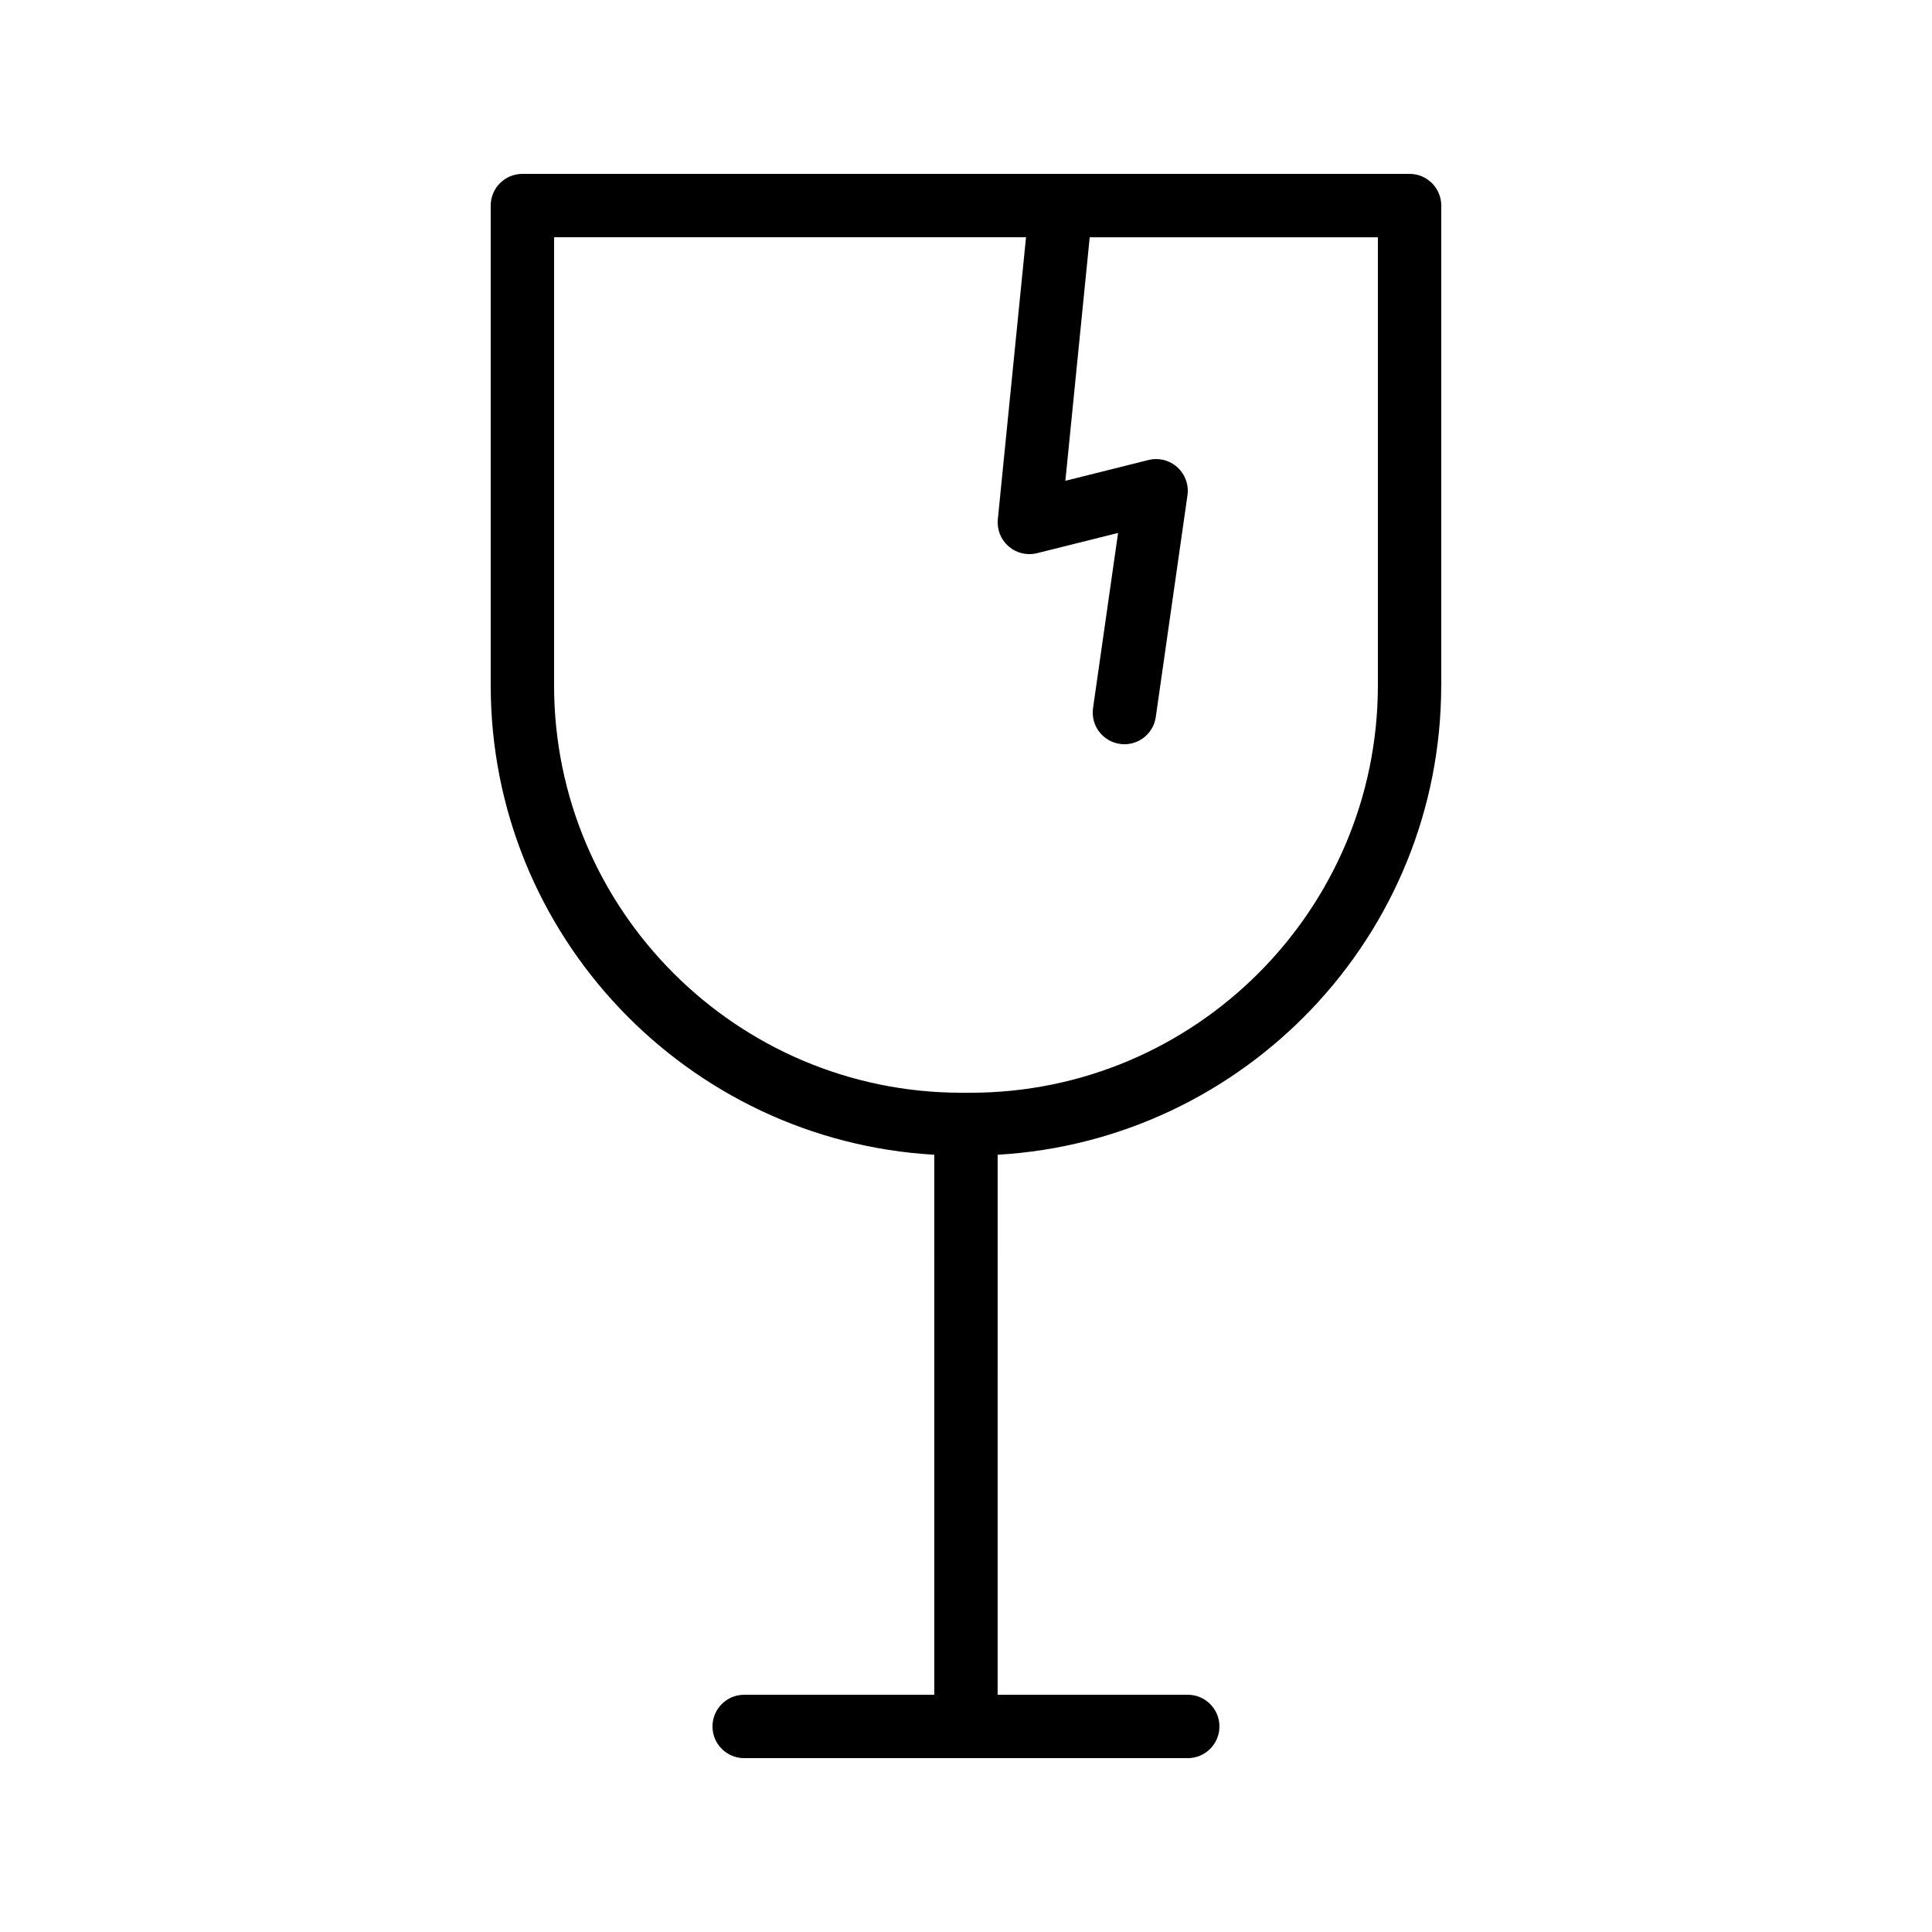
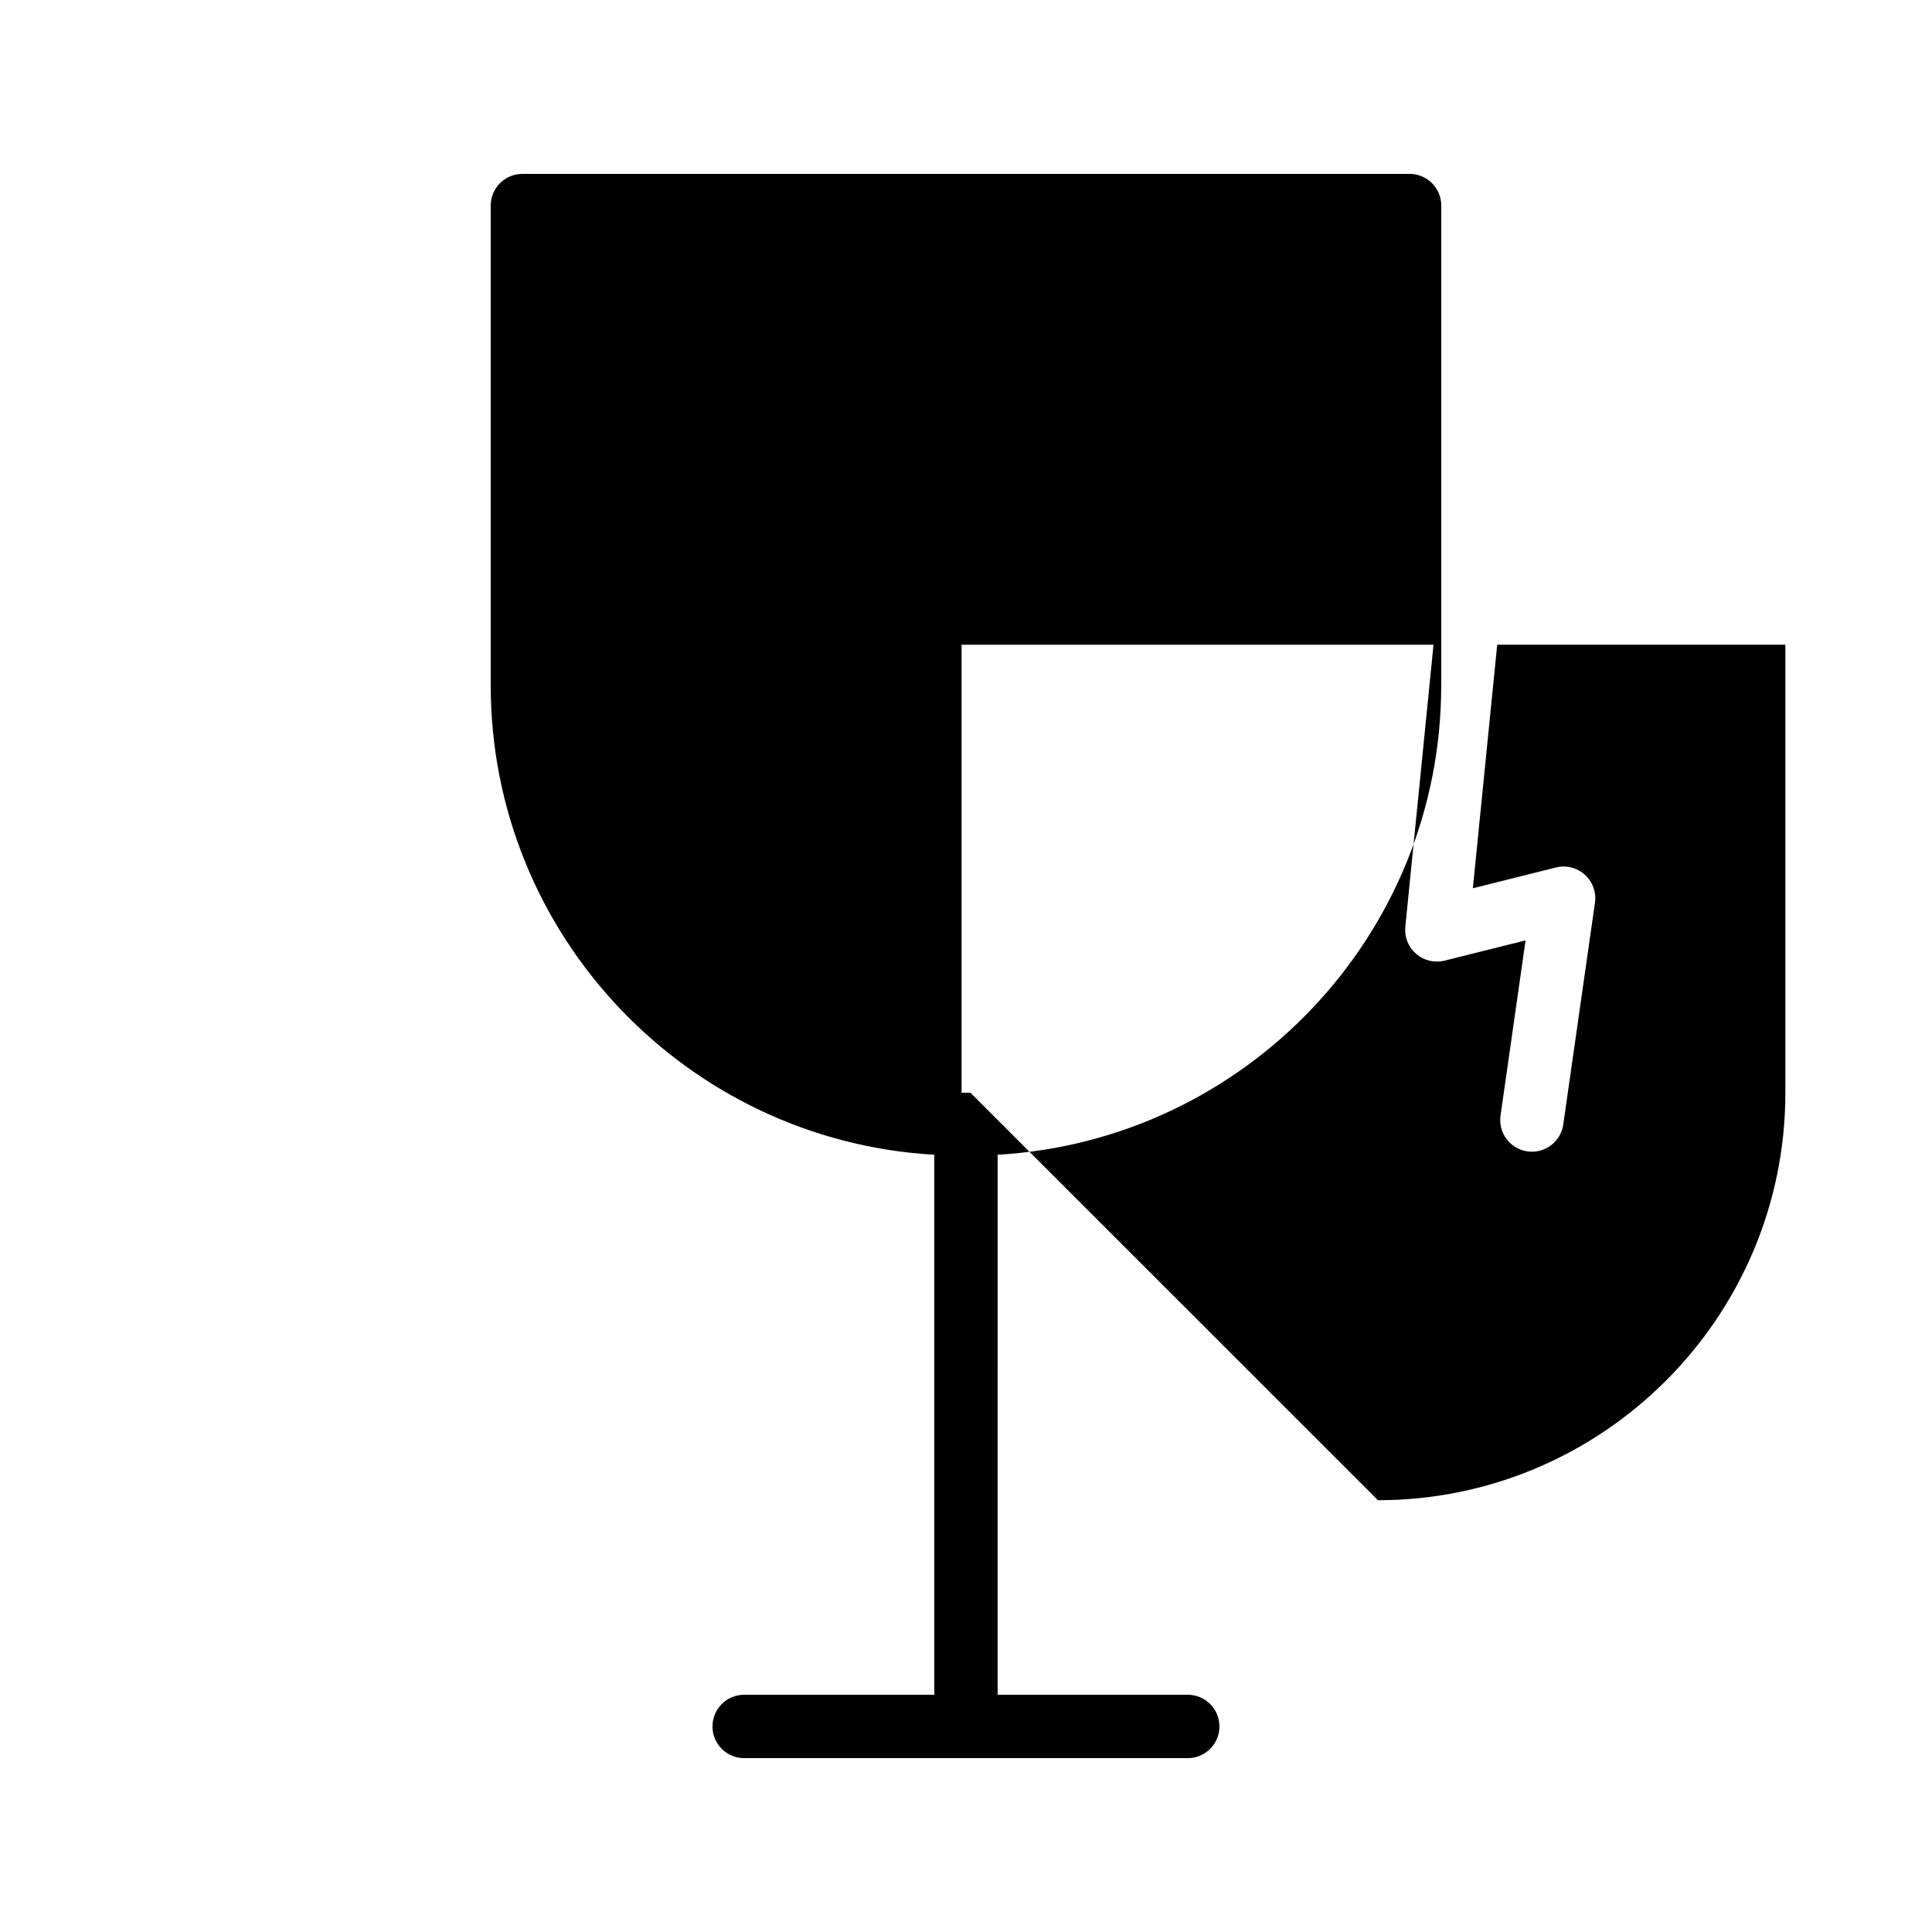
<svg xmlns="http://www.w3.org/2000/svg" fill="#000000" width="800px" height="800px" version="1.1" viewBox="144 144 512 512">
-   <path d="m525.95 325.61v-127.13c0-4.637-3.754-8.398-8.398-8.398h-235.11c-4.641 0-8.398 3.758-8.398 8.398v127.13c0 66.363 52.117 120.64 117.55 124.41l0.004 143.11h-50.383c-4.641 0-8.398 3.758-8.398 8.398 0 4.637 3.754 8.398 8.398 8.398h117.55c4.641 0 8.398-3.758 8.398-8.398 0-4.637-3.754-8.398-8.398-8.398h-50.383l0.004-143.11c65.438-3.773 117.55-58.043 117.55-124.41zm-124.78 107.98h-2.344c-59.543 0-107.99-48.441-107.99-107.98v-118.73h125.07l-7.473 74.734c-0.27 2.723 0.797 5.402 2.863 7.188 2.074 1.797 4.887 2.461 7.527 1.797l21.477-5.367-6.633 46.414c-0.656 4.594 2.535 8.844 7.125 9.5 0.398 0.055 0.801 0.086 1.195 0.086 4.117 0 7.707-3.023 8.305-7.207l8.398-58.777c0.395-2.766-0.613-5.551-2.691-7.426-2.082-1.875-4.961-2.59-7.66-1.91l-22.008 5.504 6.453-64.535h76.367v118.73c0 59.543-48.445 107.98-107.98 107.98z" />
+   <path d="m525.95 325.61v-127.13c0-4.637-3.754-8.398-8.398-8.398h-235.11c-4.641 0-8.398 3.758-8.398 8.398v127.13c0 66.363 52.117 120.64 117.55 124.41l0.004 143.11h-50.383c-4.641 0-8.398 3.758-8.398 8.398 0 4.637 3.754 8.398 8.398 8.398h117.55c4.641 0 8.398-3.758 8.398-8.398 0-4.637-3.754-8.398-8.398-8.398h-50.383l0.004-143.11c65.438-3.773 117.55-58.043 117.55-124.41zm-124.78 107.98h-2.344v-118.73h125.07l-7.473 74.734c-0.27 2.723 0.797 5.402 2.863 7.188 2.074 1.797 4.887 2.461 7.527 1.797l21.477-5.367-6.633 46.414c-0.656 4.594 2.535 8.844 7.125 9.5 0.398 0.055 0.801 0.086 1.195 0.086 4.117 0 7.707-3.023 8.305-7.207l8.398-58.777c0.395-2.766-0.613-5.551-2.691-7.426-2.082-1.875-4.961-2.59-7.66-1.91l-22.008 5.504 6.453-64.535h76.367v118.73c0 59.543-48.445 107.98-107.98 107.98z" />
</svg>